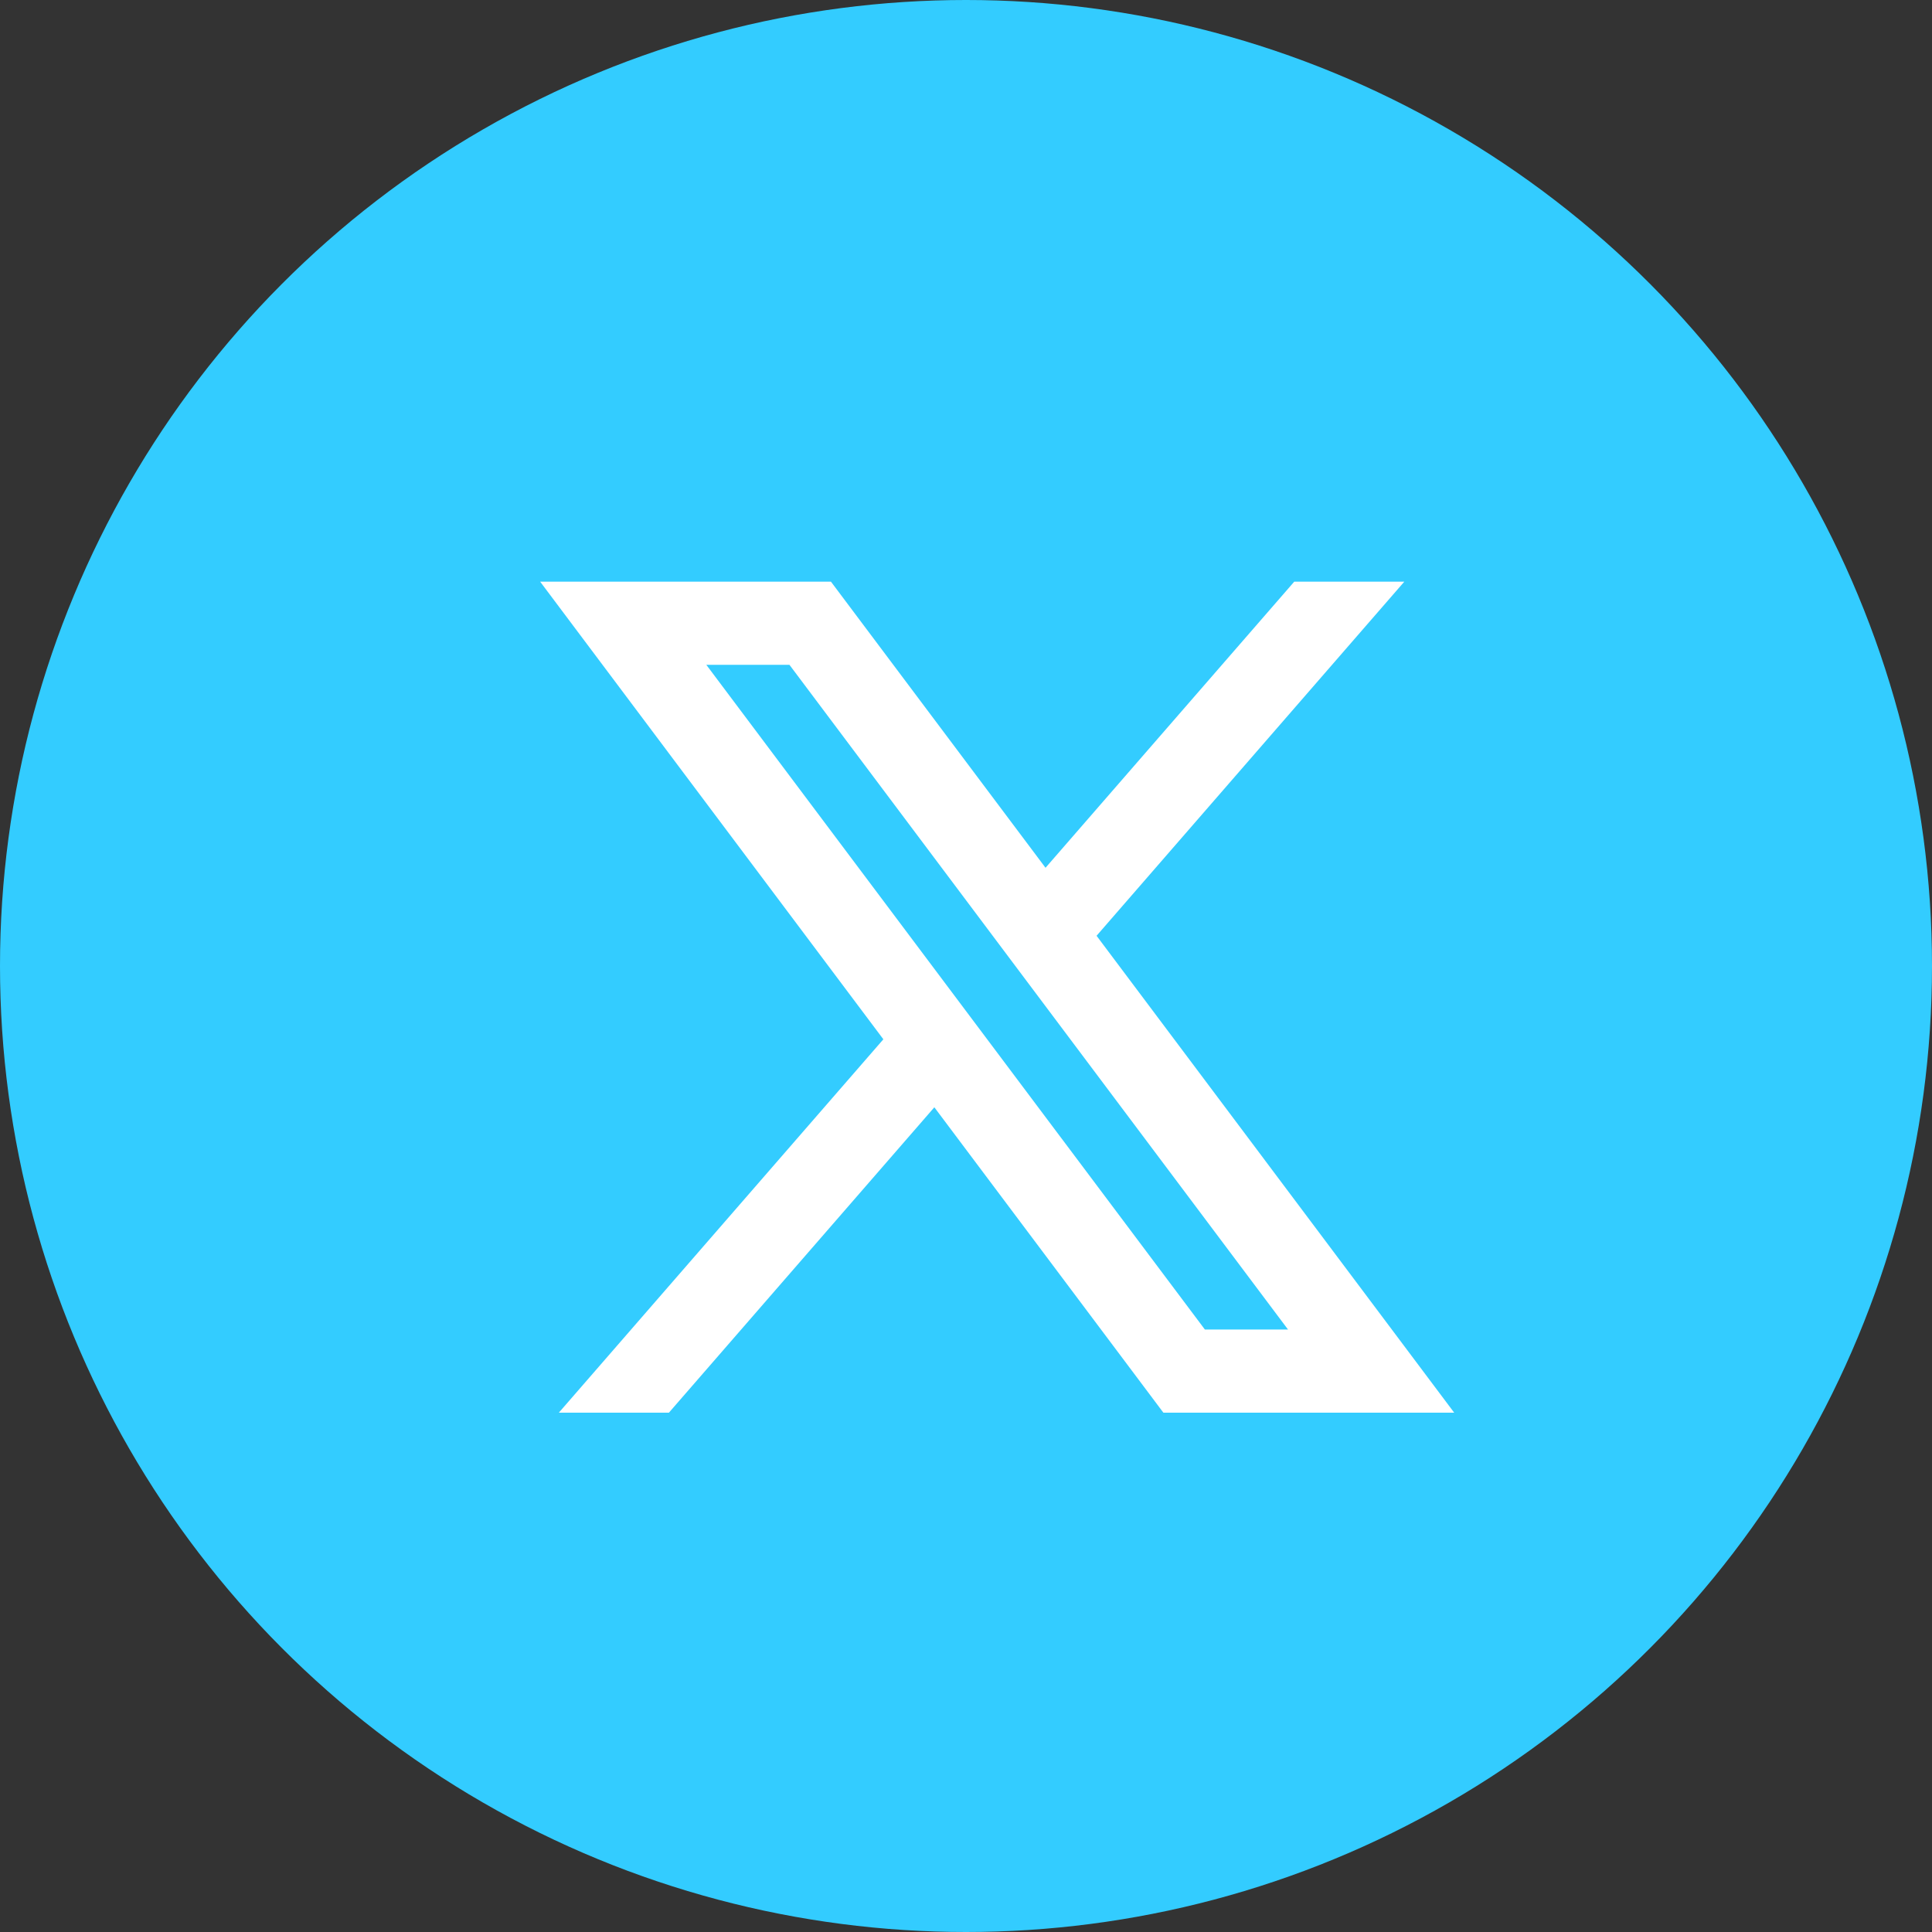
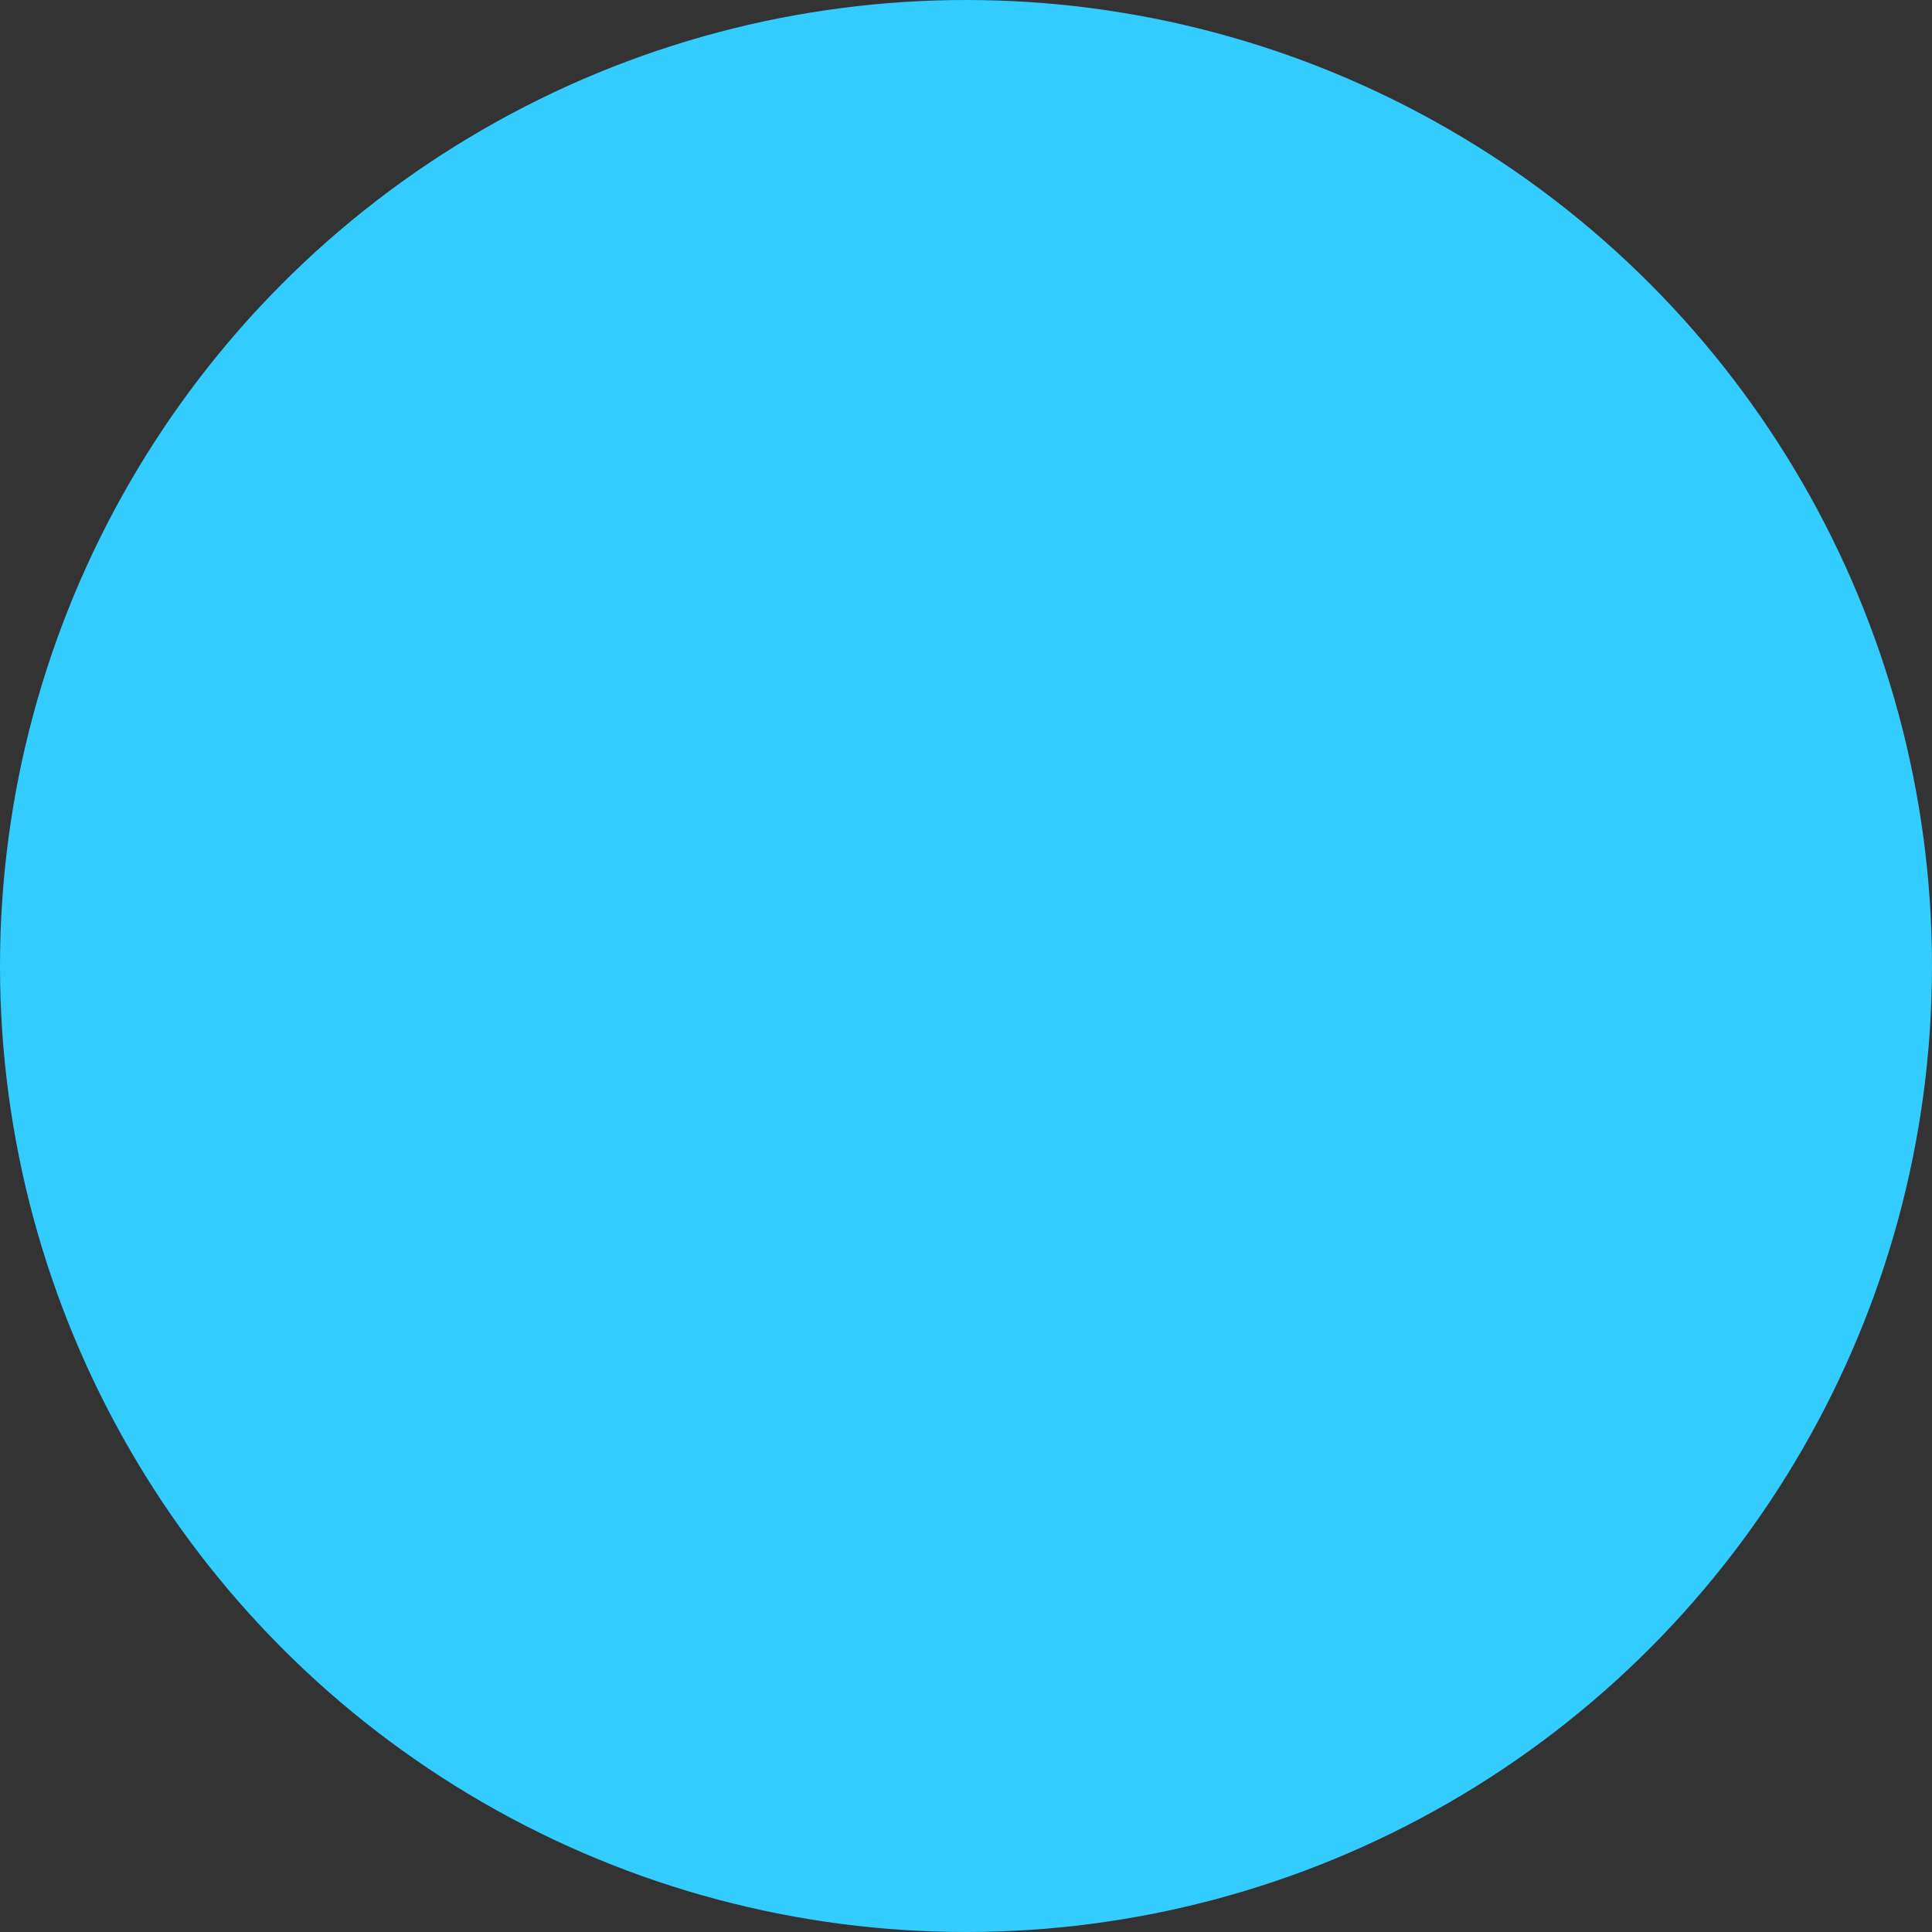
<svg xmlns="http://www.w3.org/2000/svg" width="31" height="31" viewBox="0 0 31 31" fill="none">
  <rect x="0" y="0" width="31" height="31" fill="#333333" stroke="none" />
  <circle cx="15.5" cy="15.5" r="15.5" fill="#33CCFF" />
-   <path d="M13.333 9.333H8.667L14.174 16.676L8.967 22.667H10.733L14.992 17.767L18.667 22.667H23.333L17.595 15.015L22.533 9.333H20.767L16.776 13.924L13.333 9.333ZM19.333 21.333L11.333 10.667H12.667L20.667 21.333H19.333Z" fill="white" />
</svg>